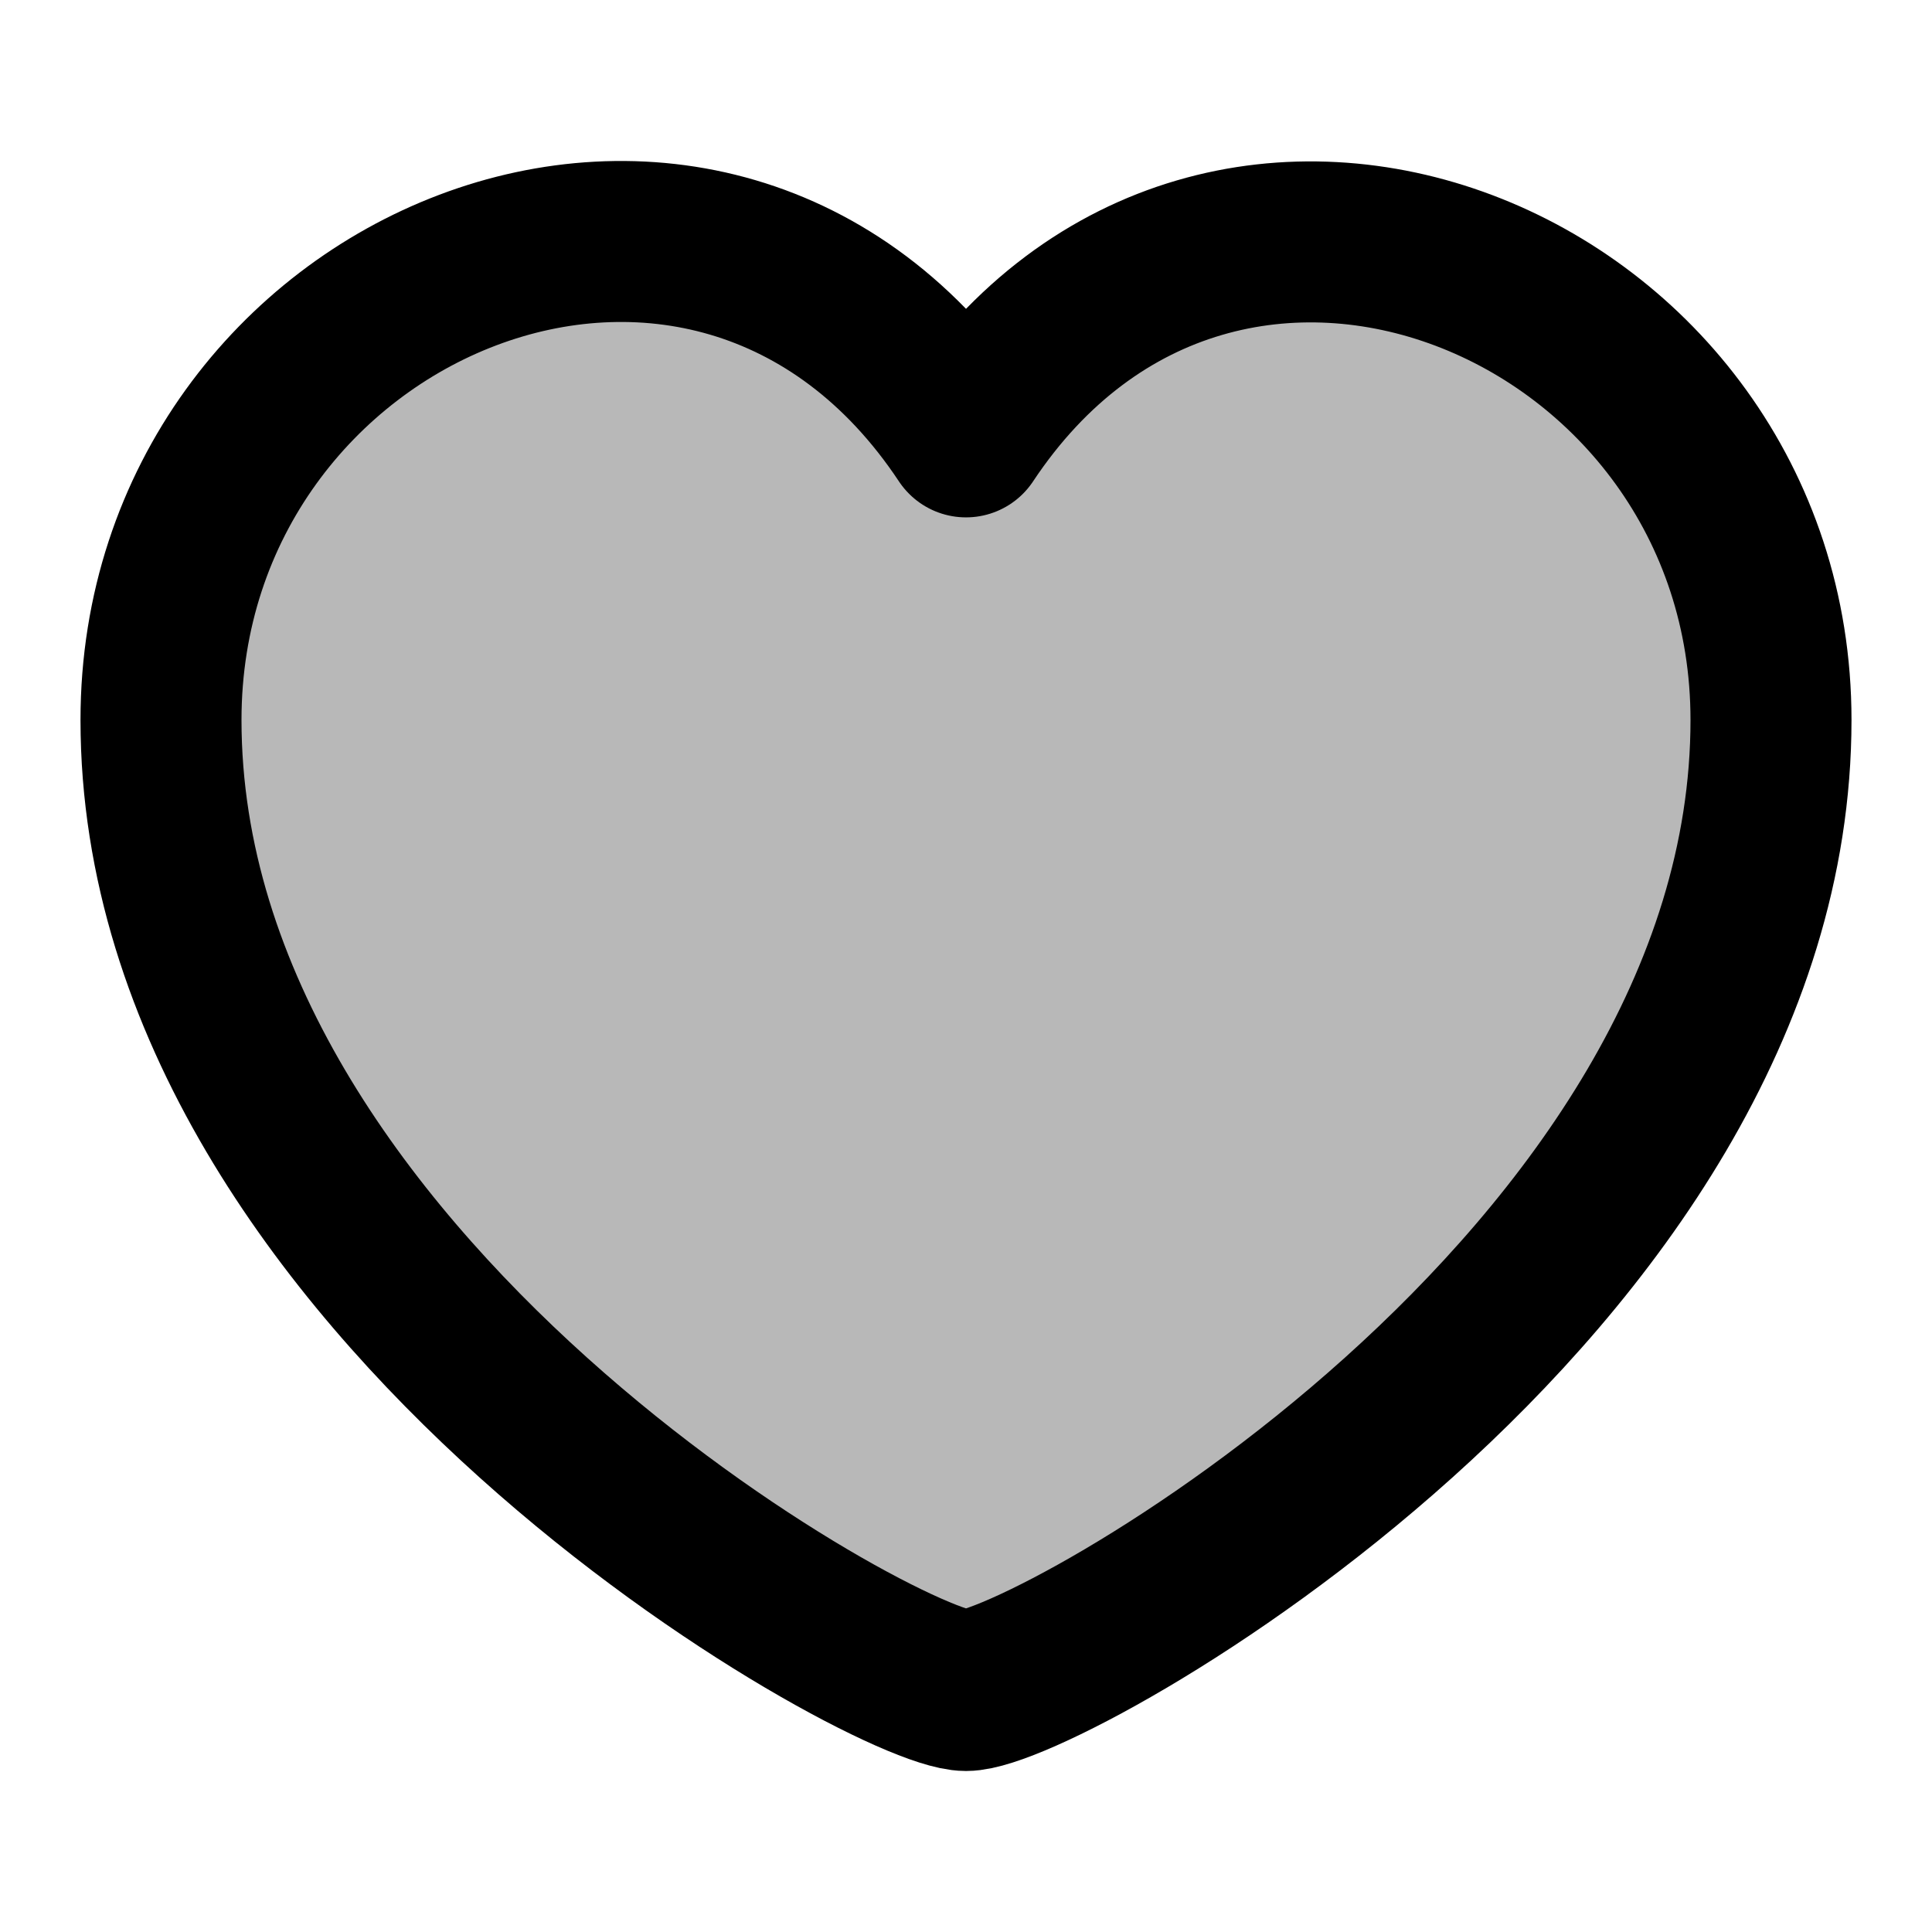
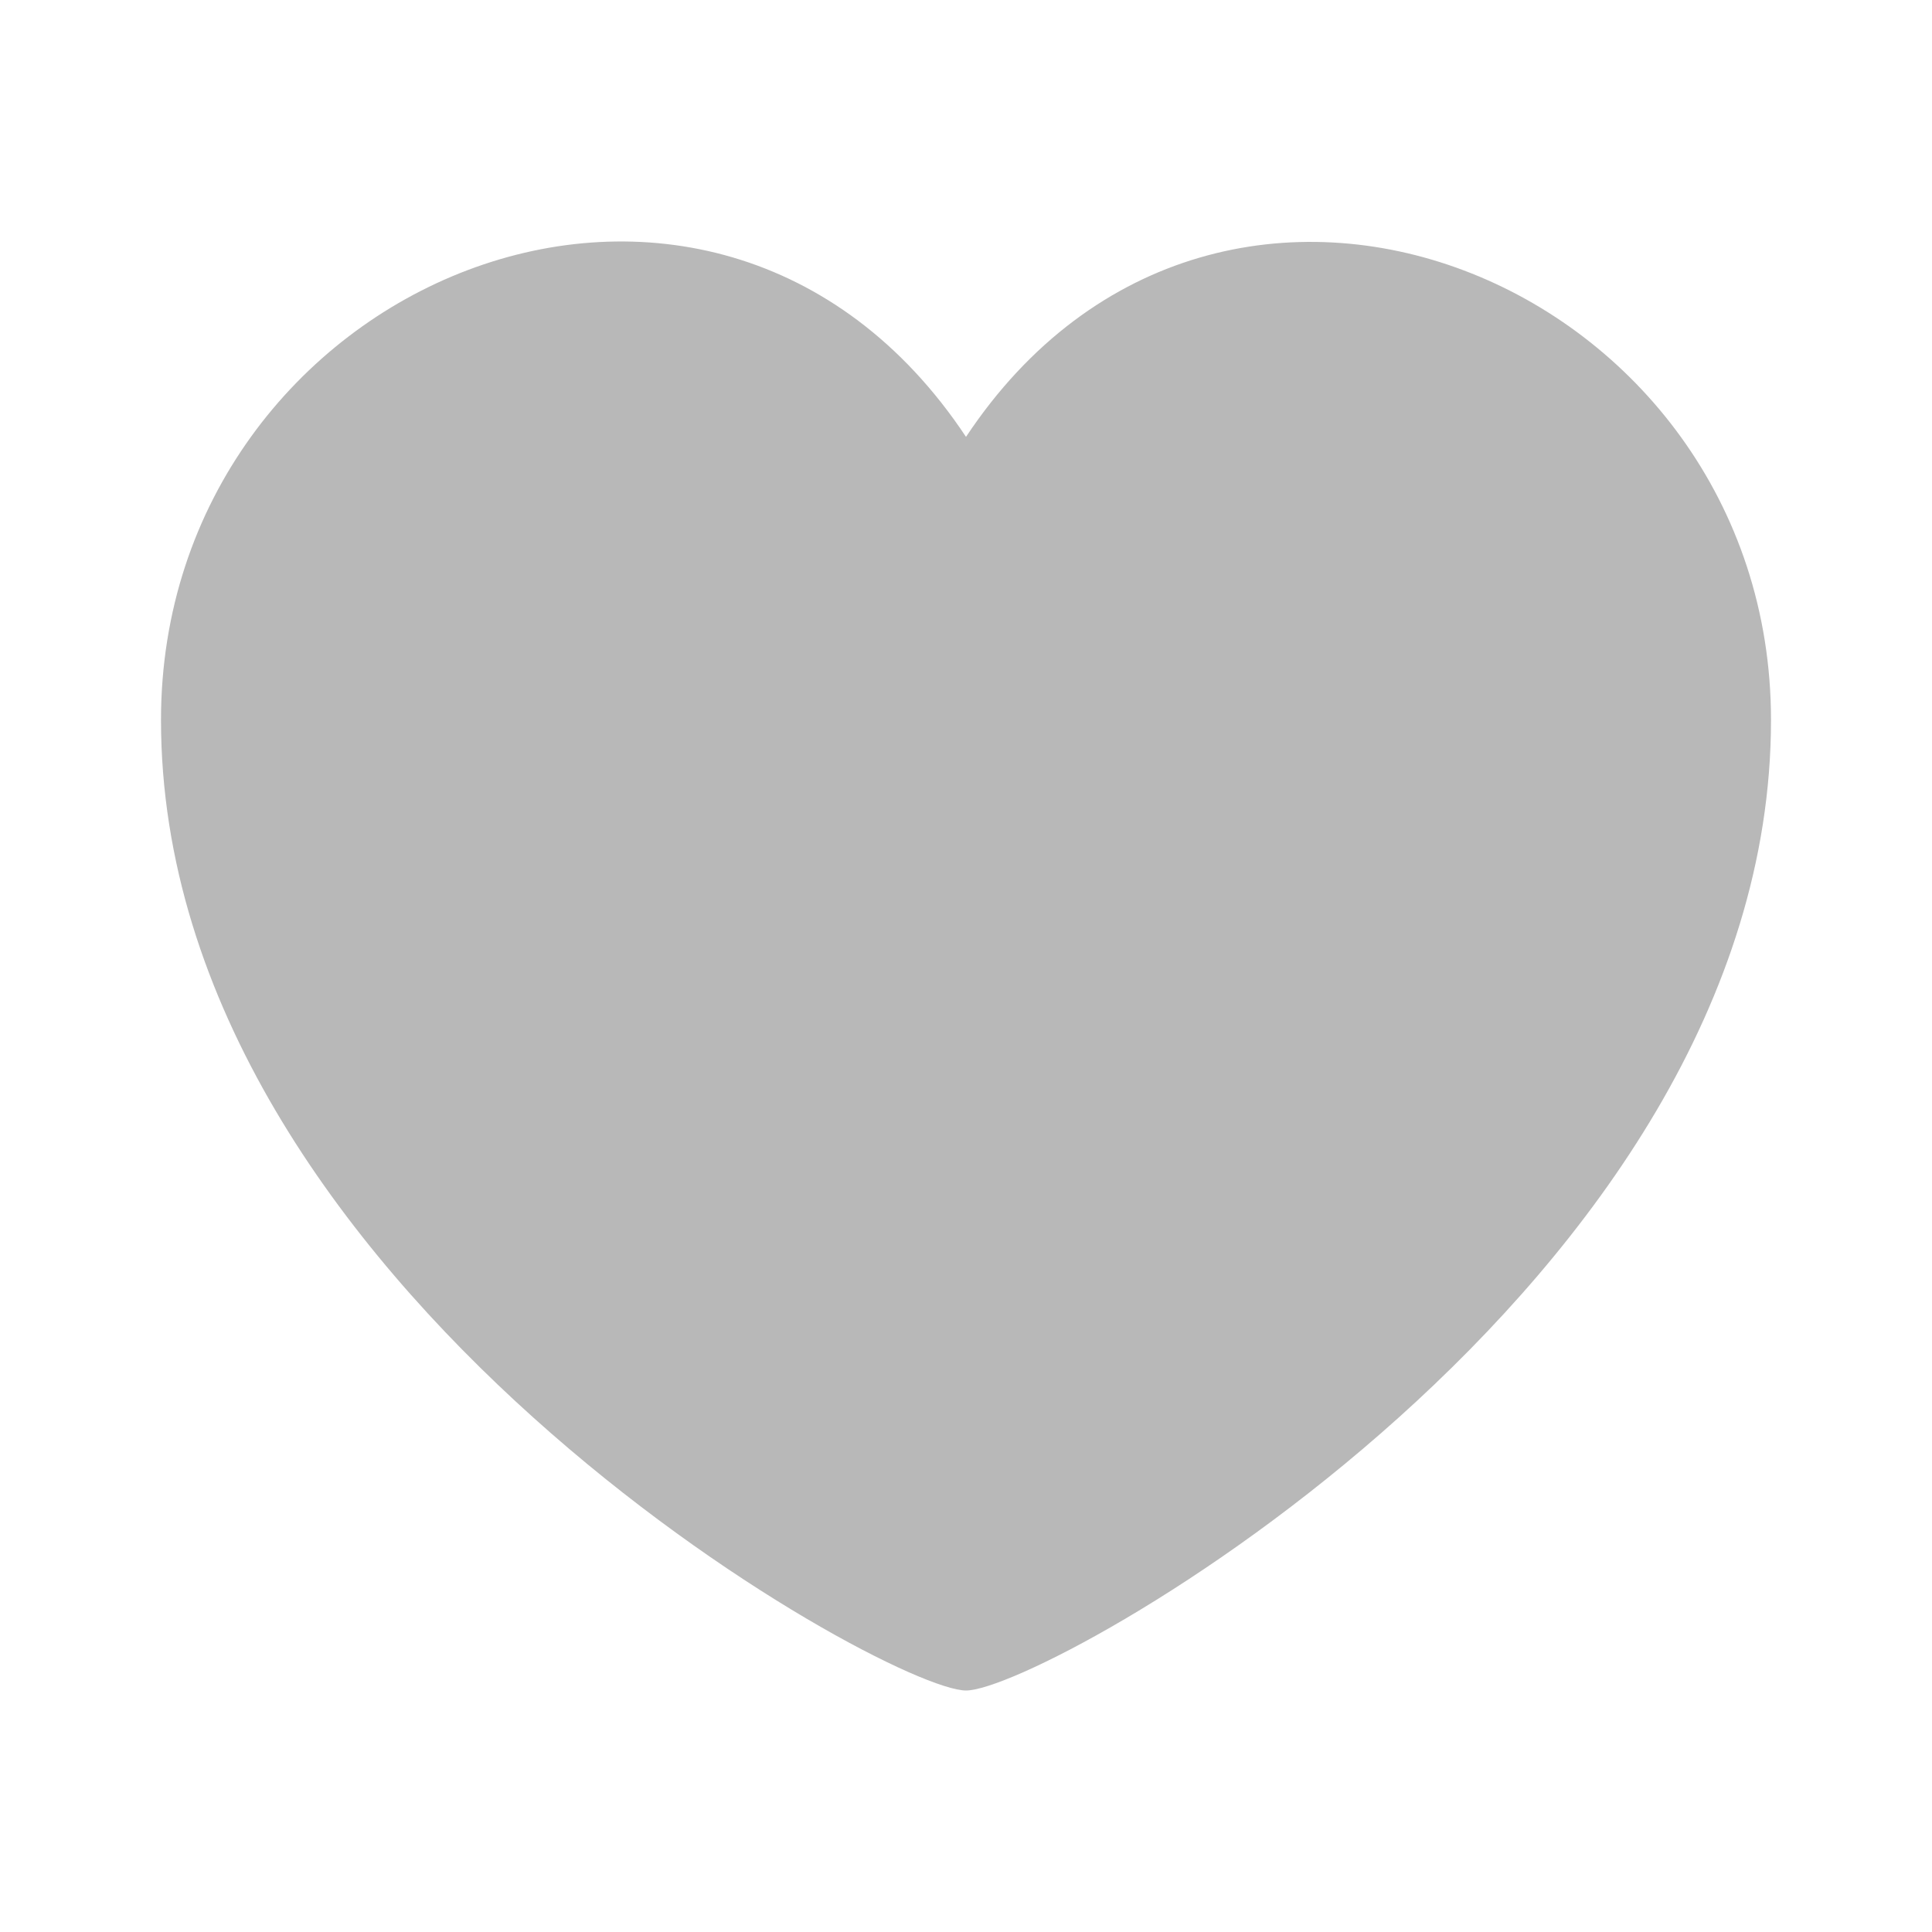
<svg xmlns="http://www.w3.org/2000/svg" width="24" height="24" fill="none" viewBox="0 0 24 24">
  <path fill="currentColor" d="M12 21c1 0 10-5.023 10-12.056 0-5.437-6.837-8.282-10-3.517C8.832.653 2 3.502 2 8.944 2 15.977 11 21 12 21Z" opacity=".28" />
-   <path stroke="currentColor" fill="none" stroke-linecap="round" stroke-linejoin="round" stroke-width="2" d="M2 8.944C2 15.977 11 21 12 21s10-5.023 10-12.056c0-5.437-6.837-8.282-10-3.517C8.832.653 2 3.502 2 8.944Z" />
</svg>